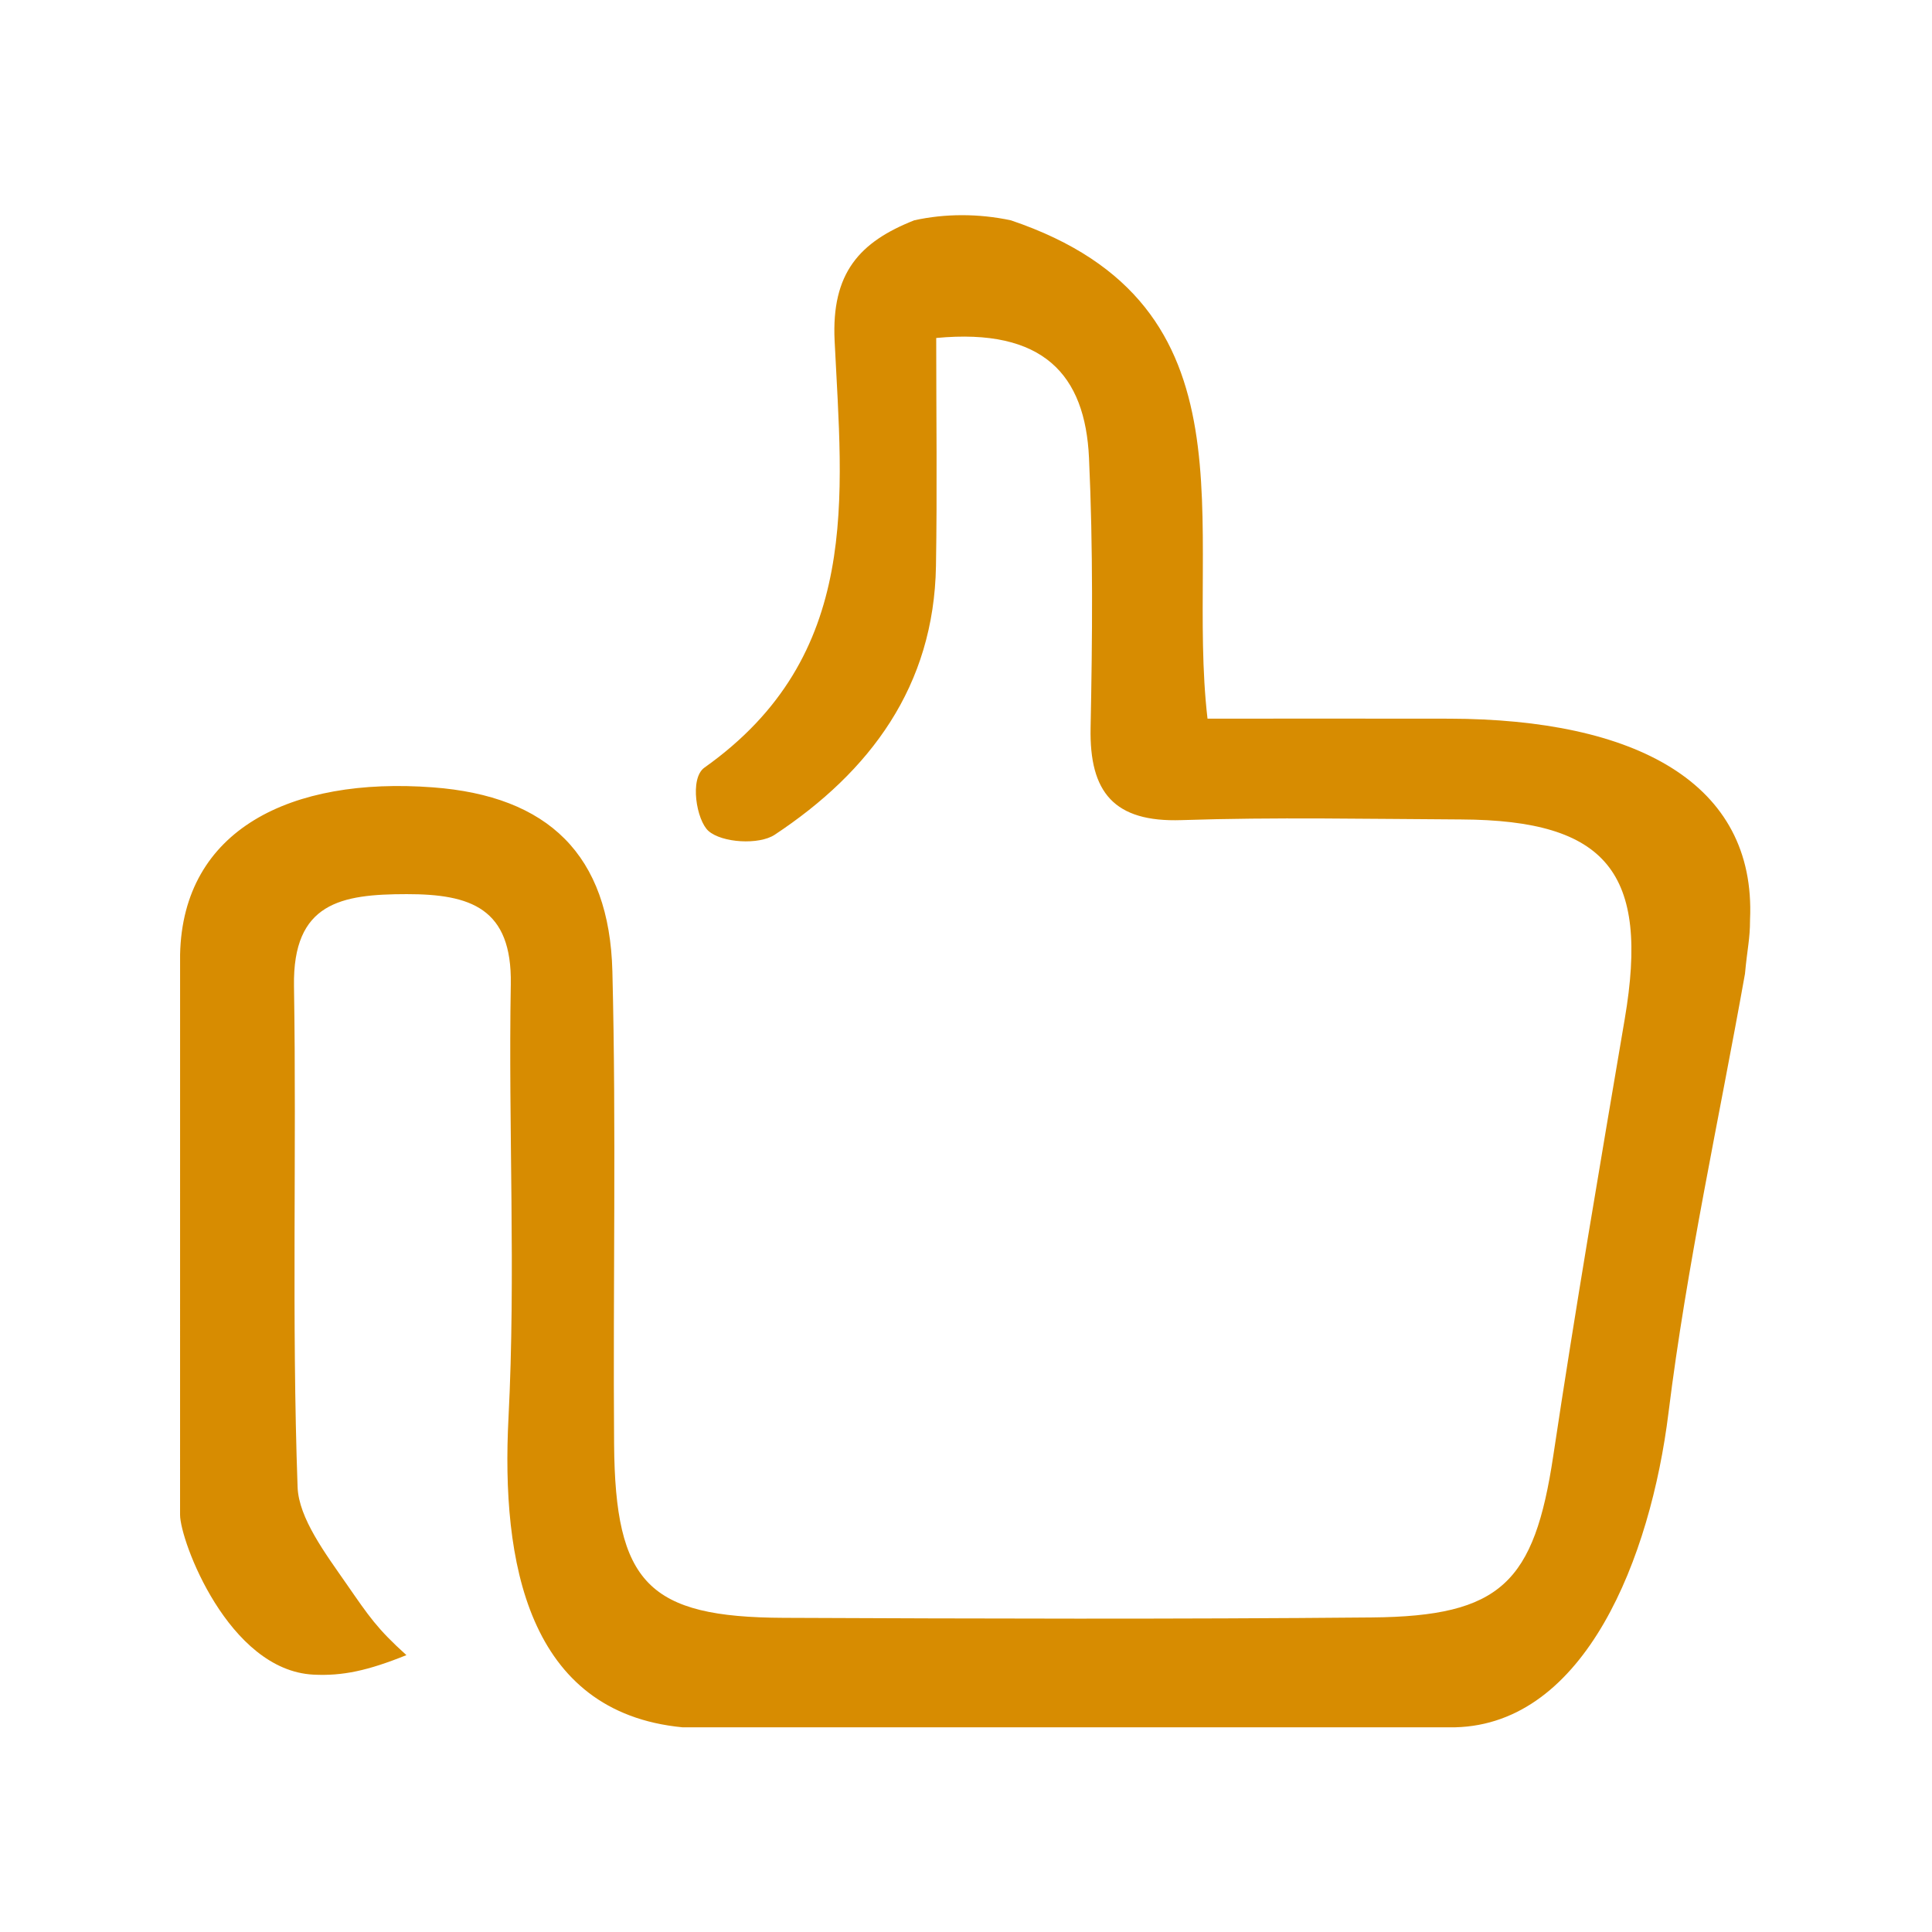
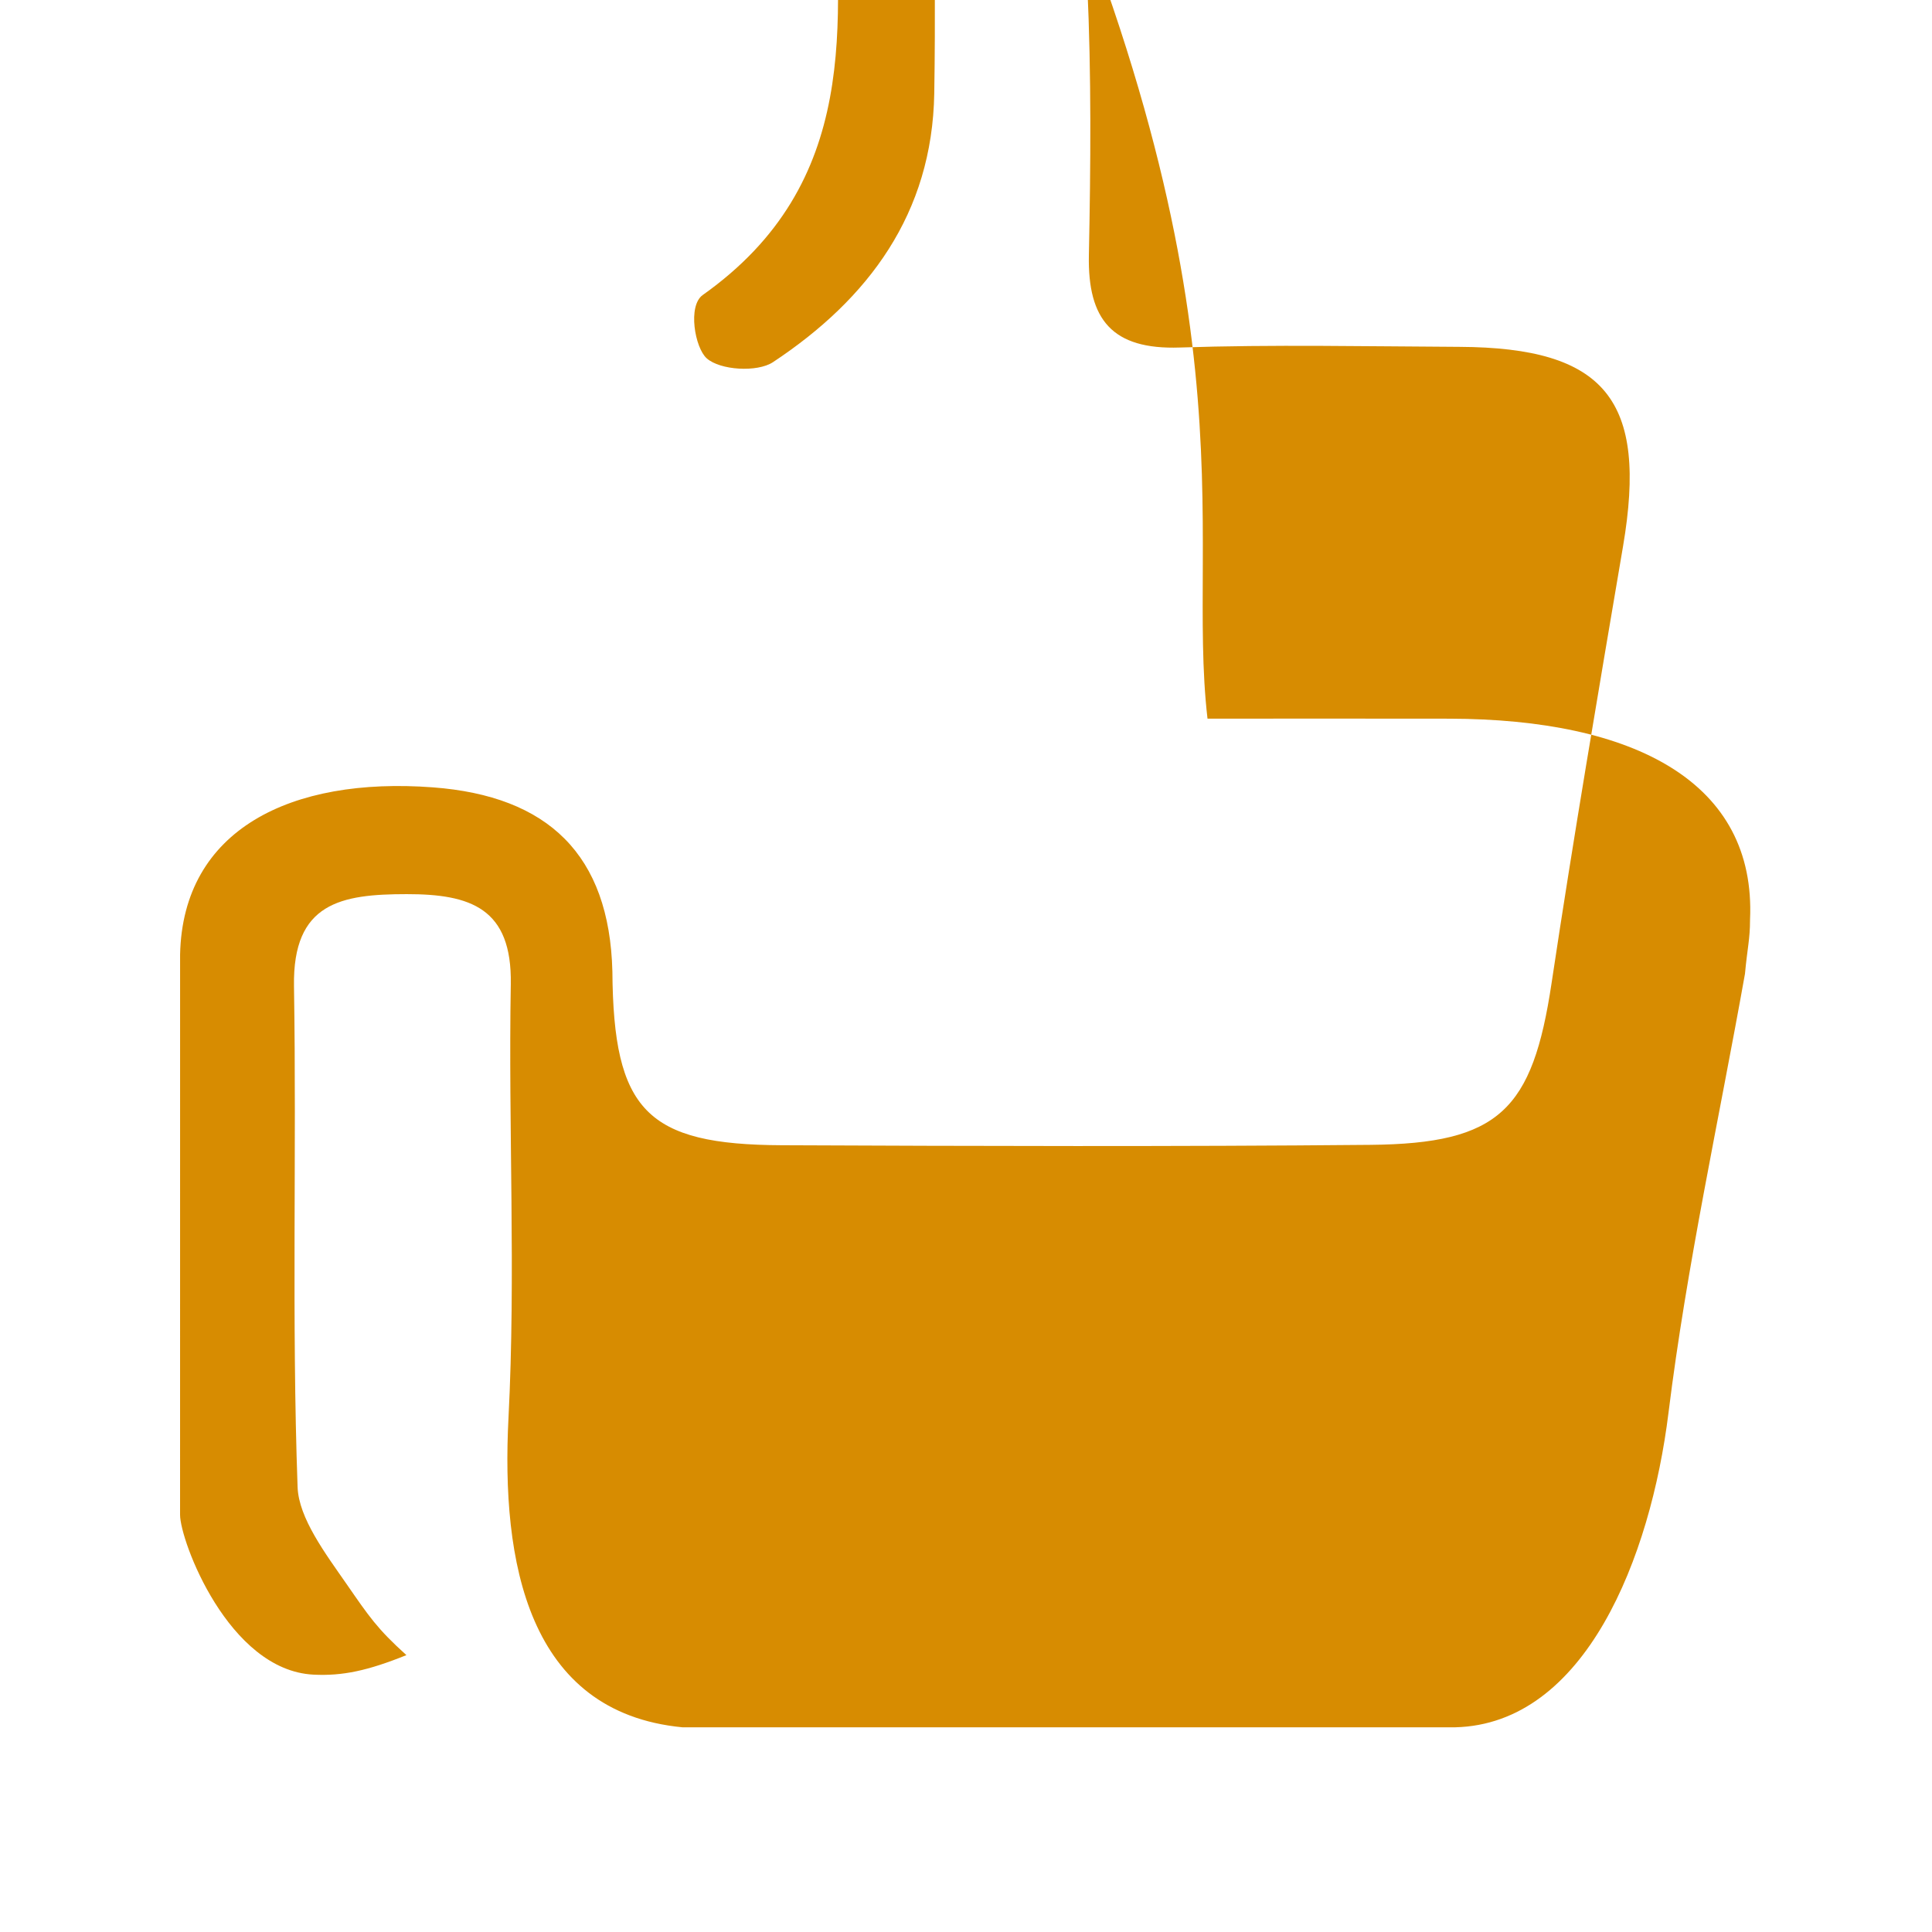
<svg xmlns="http://www.w3.org/2000/svg" version="1.1" id="Layer_1" x="0px" y="0px" width="150px" height="150px" viewBox="-30 -15 150 150" enable-background="new -30 -15 150 150" xml:space="preserve">
  <g id="PnCzld_1_">
    <g>
-       <path fill="#D78C01" d="M-16.018,59.109c0.209-9.713,8.613-13.806,19.626-12.979c8.943,0.67,13.709,5.223,13.937,14.292    c0.307,12.223,0.041,24.463,0.133,36.692c0.082,10.81,2.653,13.449,13.165,13.494c15.229,0.066,30.457,0.111,45.682-0.03    c10.017-0.093,12.592-2.704,14.071-12.554c1.699-11.329,3.633-22.623,5.549-33.918c1.928-11.345-1.362-15.427-12.697-15.484    c-7.239-0.035-14.484-0.189-21.718,0.052c-5.238,0.176-7.157-2.158-7.057-7.162c0.141-6.986,0.199-13.988-0.124-20.964    c-0.295-6.451-3.538-10.097-11.862-9.307c0,5.992,0.079,11.849-0.019,17.703c-0.157,9.328-5.103,15.958-12.521,20.866    c-1.218,0.806-4.104,0.631-5.146-0.298c-0.918-0.819-1.492-4.078-0.306-4.917c12.271-8.7,10.688-21.064,10.104-33.137    c-0.255-5.27,1.94-7.677,6.182-9.353c2.401-0.531,4.998-0.531,7.5,0C68.055,8.711,62.02,25.919,63.751,40.796    c6.463,0,12.615-0.01,18.768,0.002c14.414,0.029,23.845,4.952,23.353,15.622c0,1.5-0.208,2.18-0.393,4.187    c-2.024,11.355-4.523,22.652-5.938,34.084c-1.389,11.23-6.454,24.17-16.562,24.416c-20.001,0-39.999,0-60,0    c-12.031-1.166-14.074-12.864-13.5-24.023c0.576-11.194-0.018-22.444,0.179-33.665c0.104-5.916-3.125-7.003-8.09-6.999    c-5.075,0.004-8.847,0.655-8.743,7.137c0.208,12.967-0.184,25.948,0.28,38.9c0.086,2.411,2.174,5.18,3.803,7.527    c1.746,2.519,2.369,3.465,4.645,5.519c-2.985,1.204-4.961,1.632-7.225,1.515c-6.596-0.342-10.348-10.408-10.348-12.407    C-16.018,88.11-16.018,73.608-16.018,59.109z" />
+       <path fill="#D78C01" d="M-16.018,59.109c0.209-9.713,8.613-13.806,19.626-12.979c8.943,0.67,13.709,5.223,13.937,14.292    c0.082,10.81,2.653,13.449,13.165,13.494c15.229,0.066,30.457,0.111,45.682-0.03    c10.017-0.093,12.592-2.704,14.071-12.554c1.699-11.329,3.633-22.623,5.549-33.918c1.928-11.345-1.362-15.427-12.697-15.484    c-7.239-0.035-14.484-0.189-21.718,0.052c-5.238,0.176-7.157-2.158-7.057-7.162c0.141-6.986,0.199-13.988-0.124-20.964    c-0.295-6.451-3.538-10.097-11.862-9.307c0,5.992,0.079,11.849-0.019,17.703c-0.157,9.328-5.103,15.958-12.521,20.866    c-1.218,0.806-4.104,0.631-5.146-0.298c-0.918-0.819-1.492-4.078-0.306-4.917c12.271-8.7,10.688-21.064,10.104-33.137    c-0.255-5.27,1.94-7.677,6.182-9.353c2.401-0.531,4.998-0.531,7.5,0C68.055,8.711,62.02,25.919,63.751,40.796    c6.463,0,12.615-0.01,18.768,0.002c14.414,0.029,23.845,4.952,23.353,15.622c0,1.5-0.208,2.18-0.393,4.187    c-2.024,11.355-4.523,22.652-5.938,34.084c-1.389,11.23-6.454,24.17-16.562,24.416c-20.001,0-39.999,0-60,0    c-12.031-1.166-14.074-12.864-13.5-24.023c0.576-11.194-0.018-22.444,0.179-33.665c0.104-5.916-3.125-7.003-8.09-6.999    c-5.075,0.004-8.847,0.655-8.743,7.137c0.208,12.967-0.184,25.948,0.28,38.9c0.086,2.411,2.174,5.18,3.803,7.527    c1.746,2.519,2.369,3.465,4.645,5.519c-2.985,1.204-4.961,1.632-7.225,1.515c-6.596-0.342-10.348-10.408-10.348-12.407    C-16.018,88.11-16.018,73.608-16.018,59.109z" />
    </g>
  </g>
</svg>